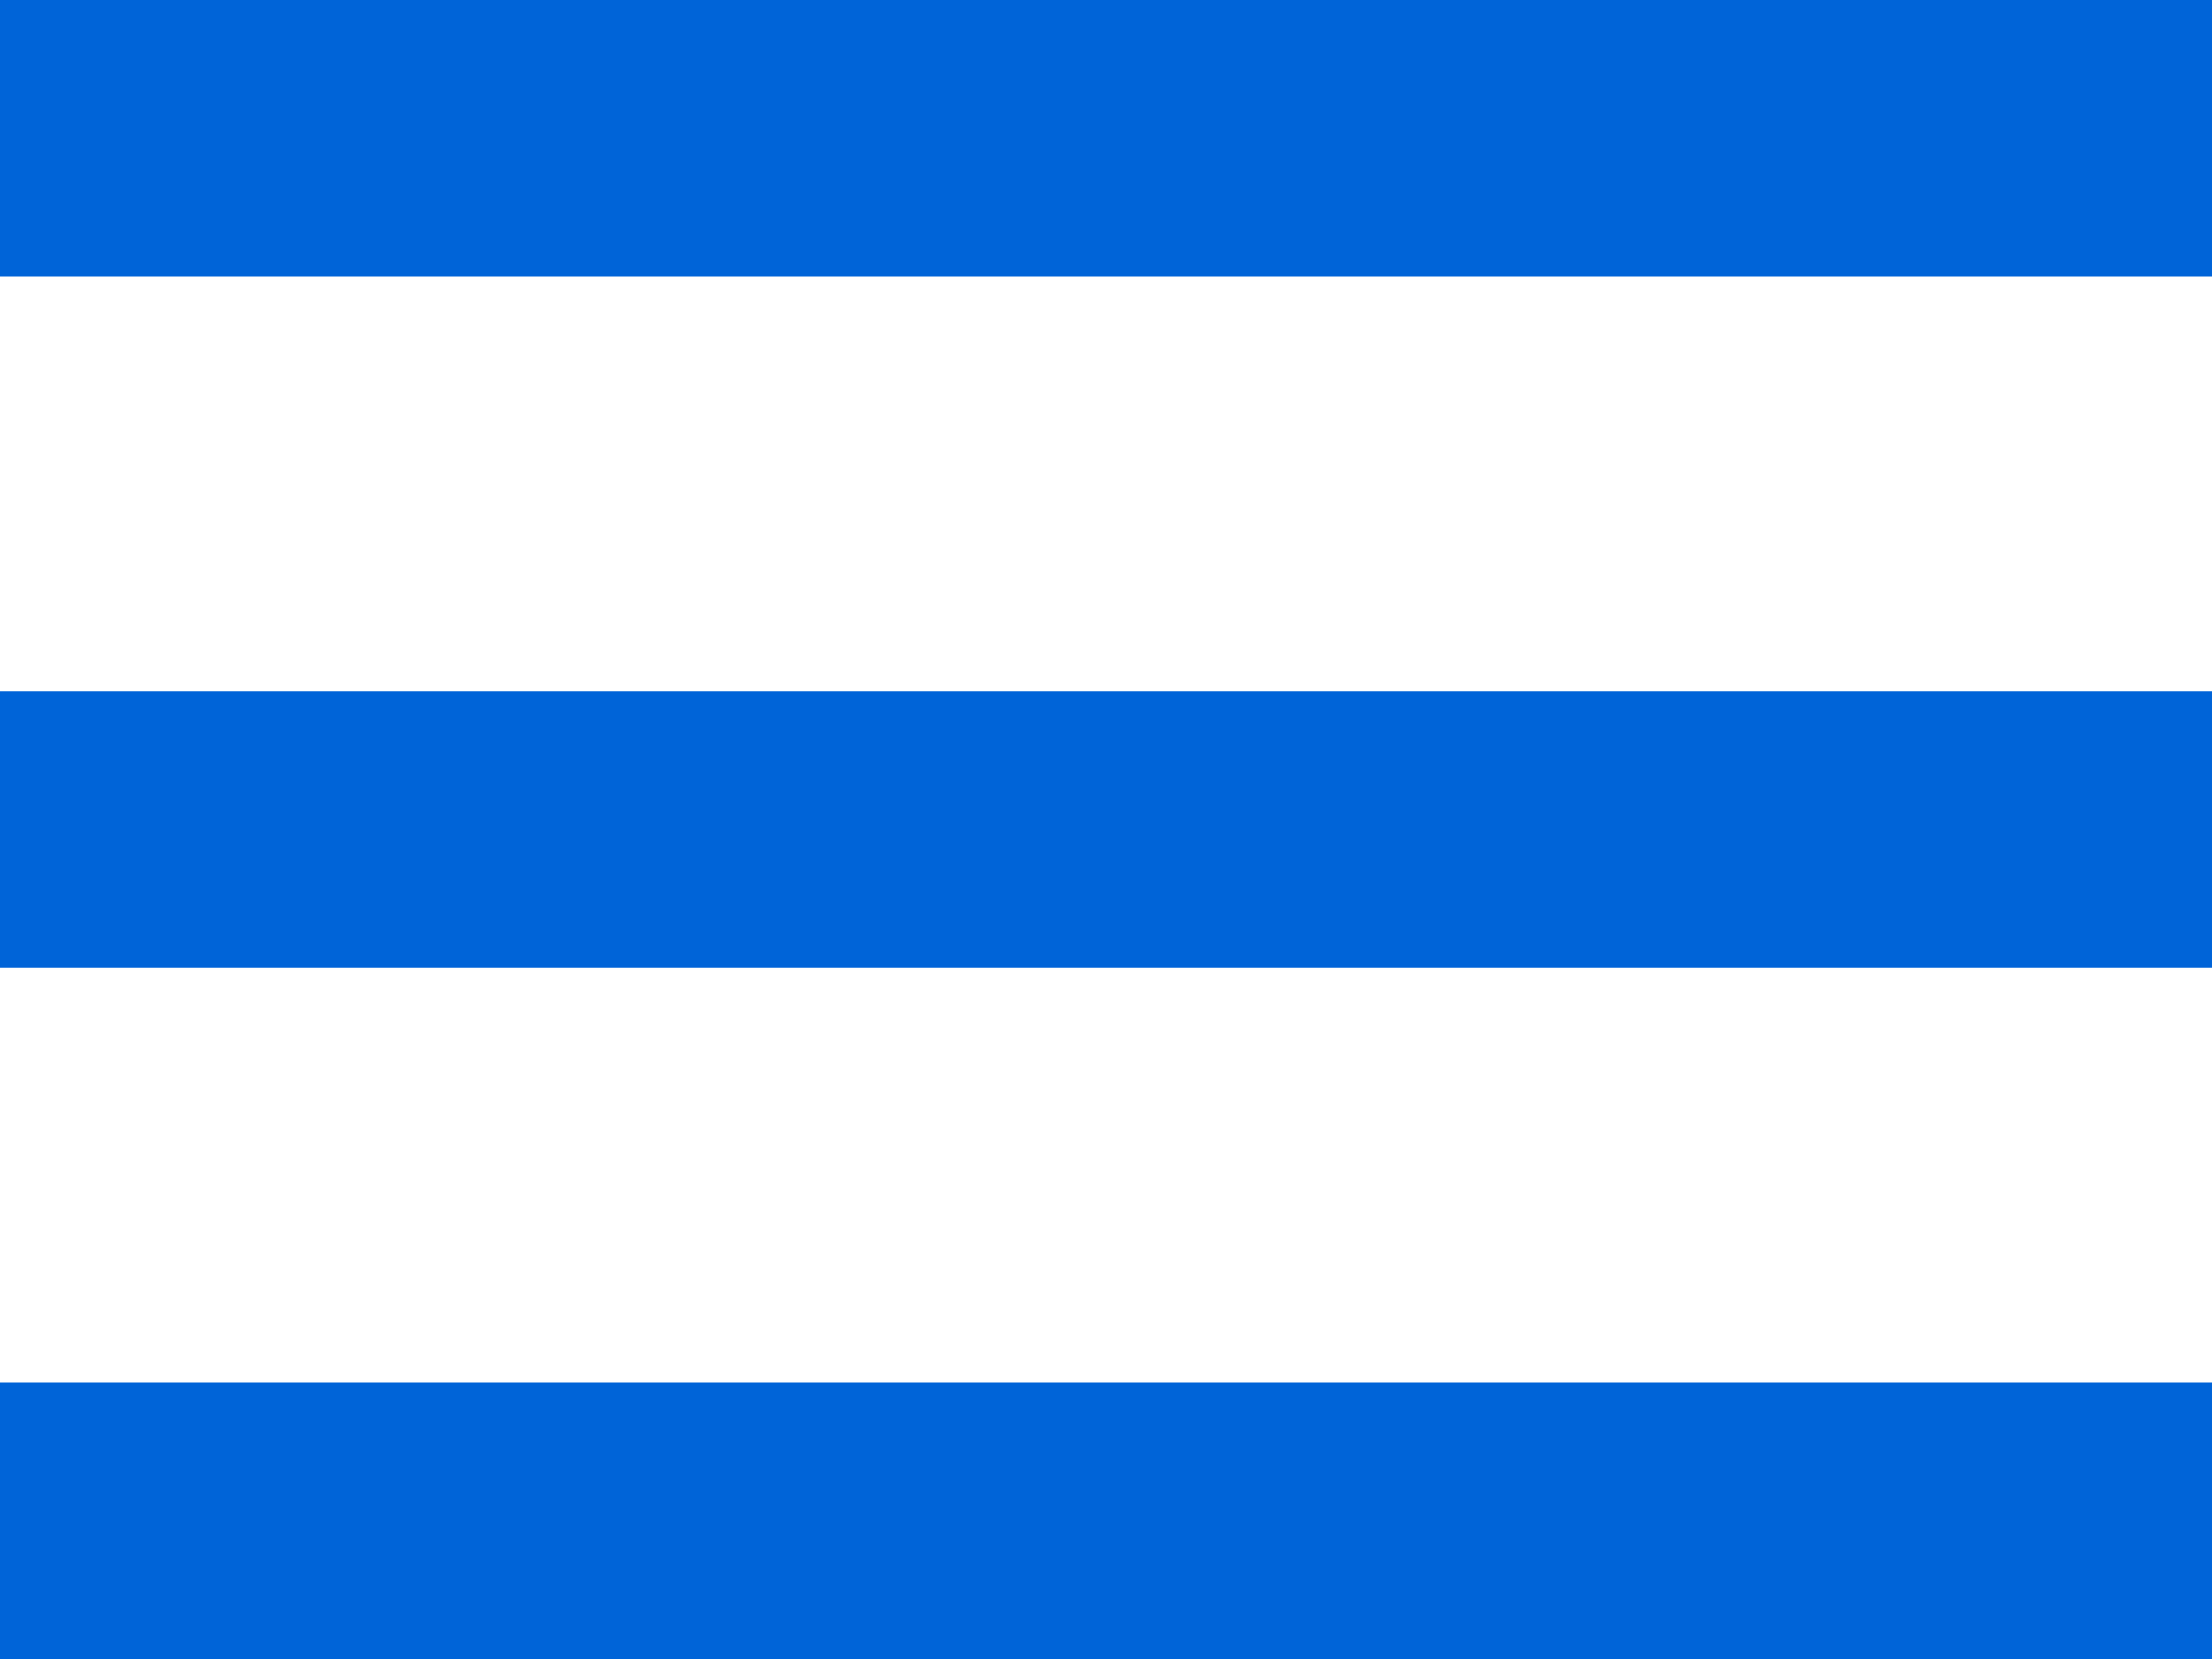
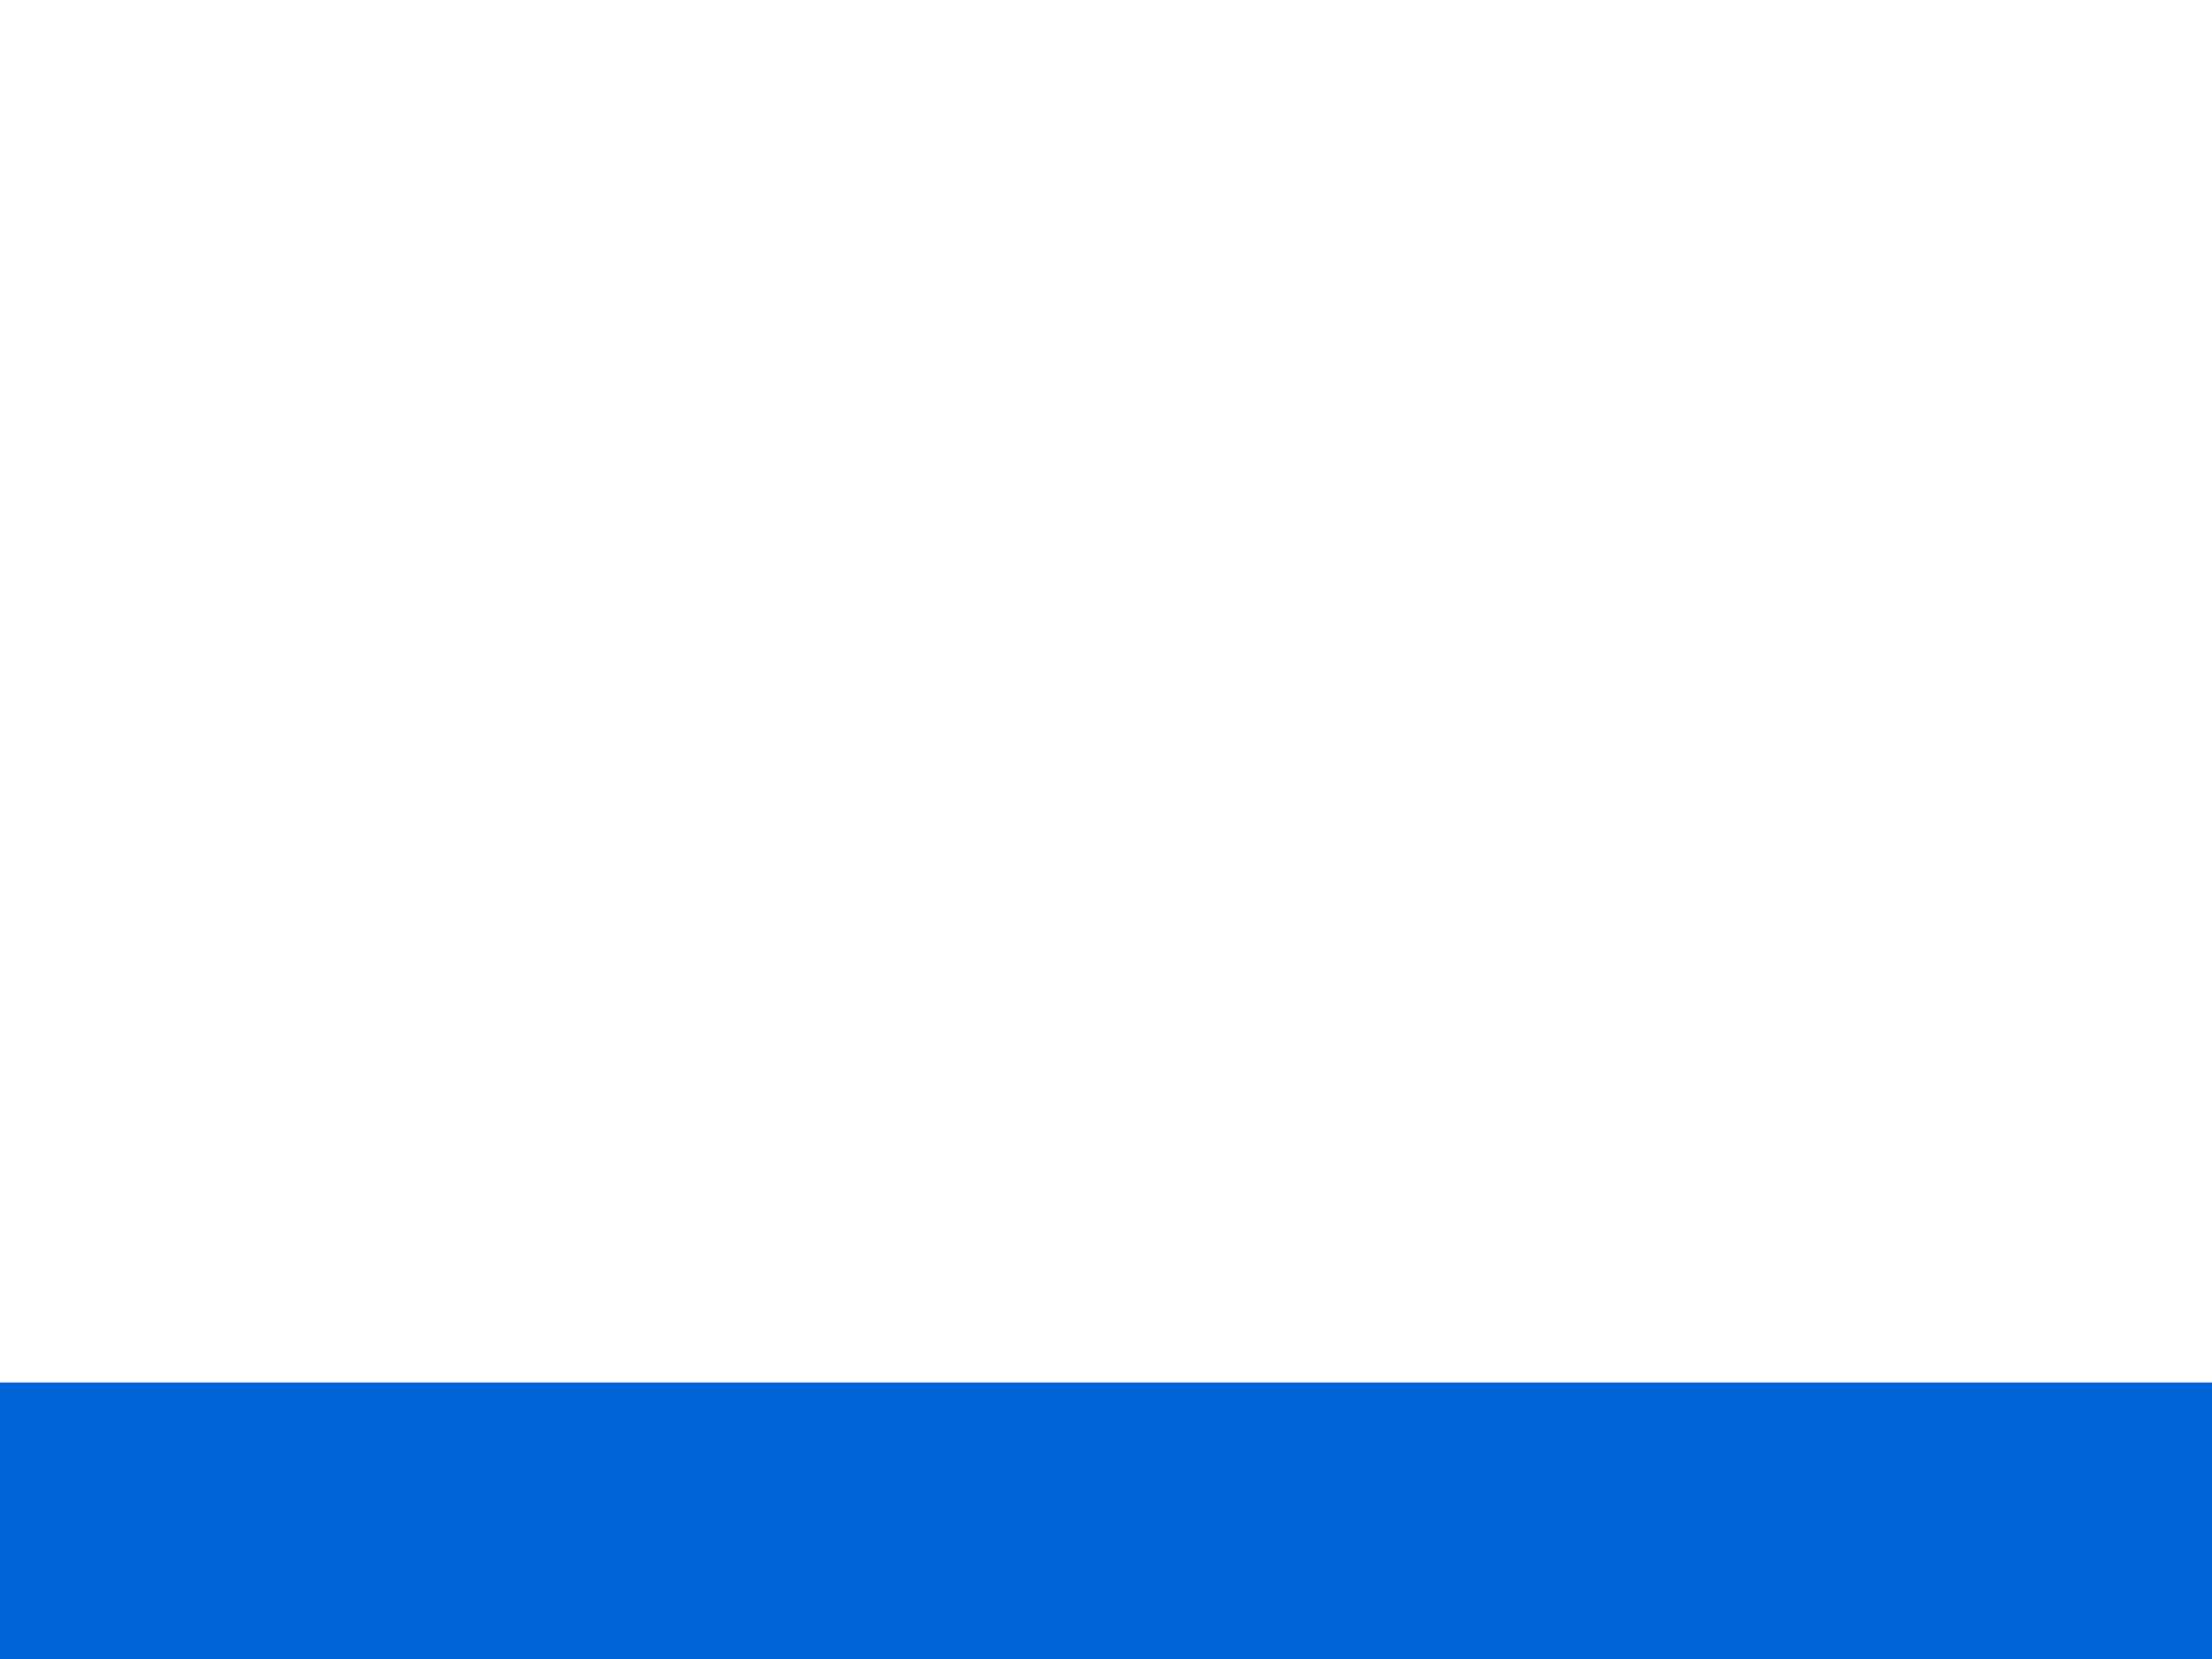
<svg xmlns="http://www.w3.org/2000/svg" width="16" height="12" viewBox="0 0 16 12">
  <g id="menu" transform="translate(-329 -13)">
-     <rect id="Rectangle_13" data-name="Rectangle 13" width="16" height="2" transform="translate(329 13)" fill="#0064D8" />
-     <rect id="Rectangle_14" data-name="Rectangle 14" width="16" height="2" transform="translate(329 18)" fill="#0064D8" />
    <rect id="Rectangle_15" data-name="Rectangle 15" width="16" height="2" transform="translate(329 23)" fill="#0064D8" />
  </g>
</svg>